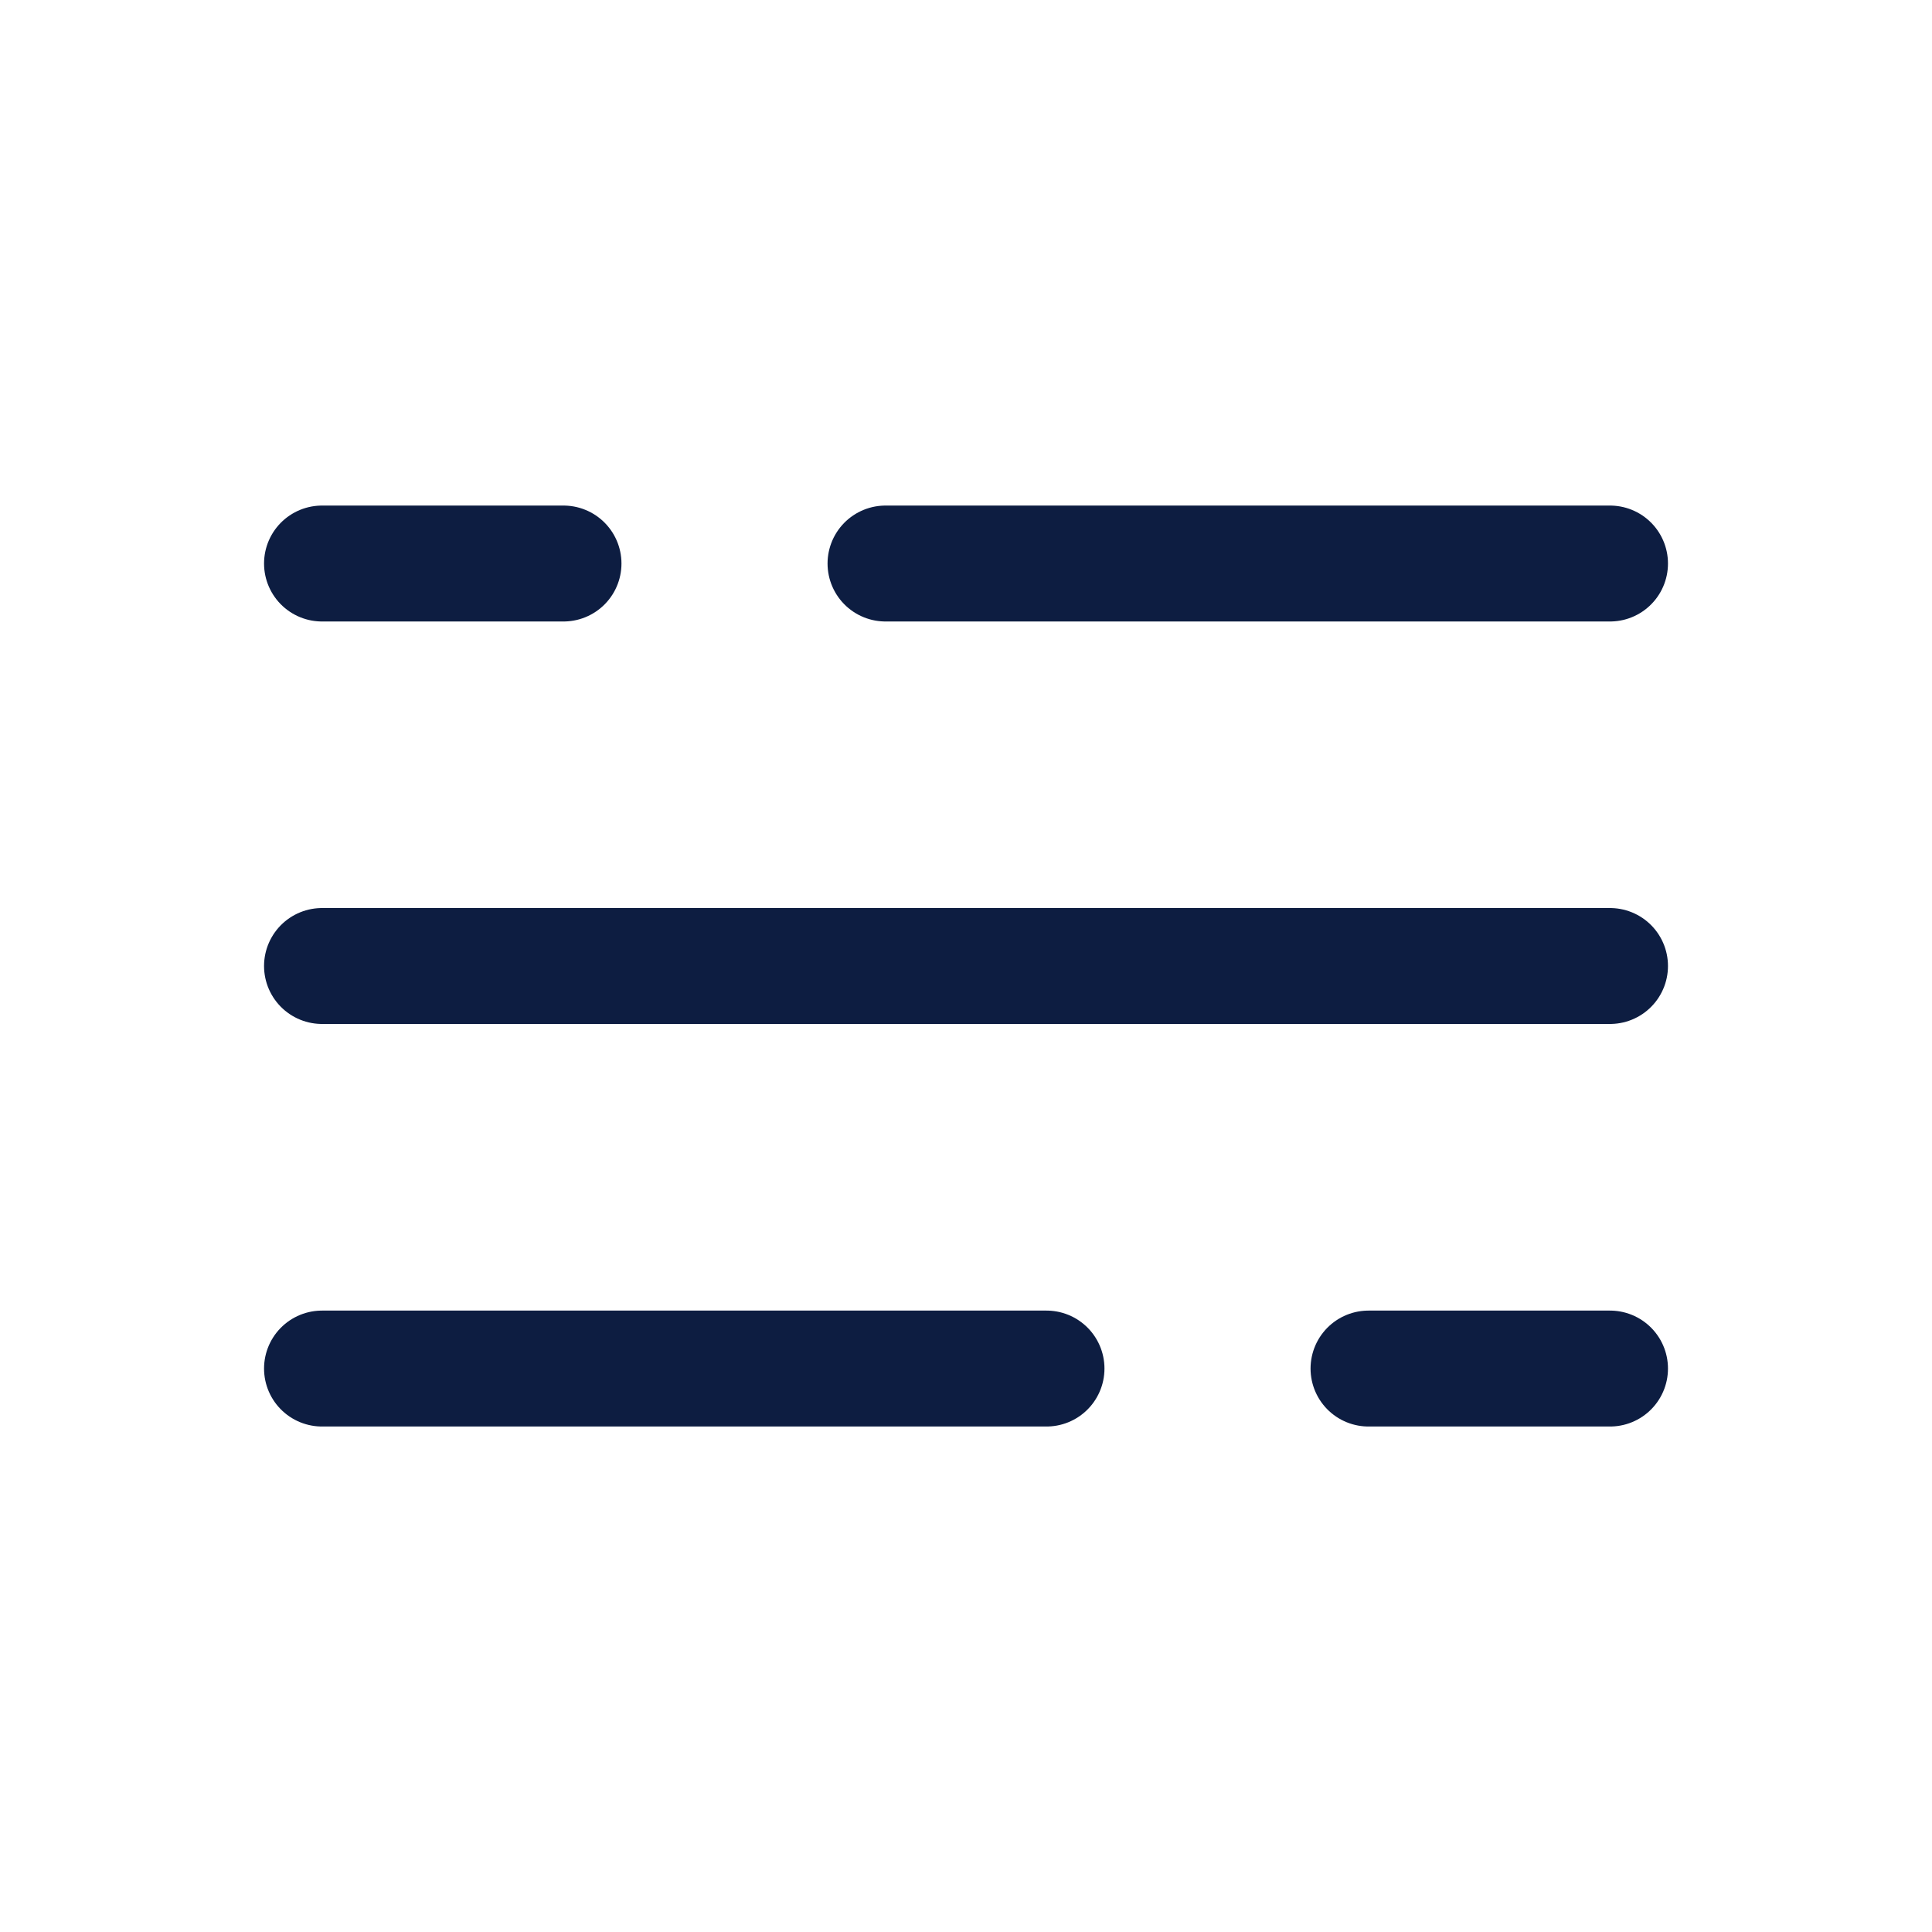
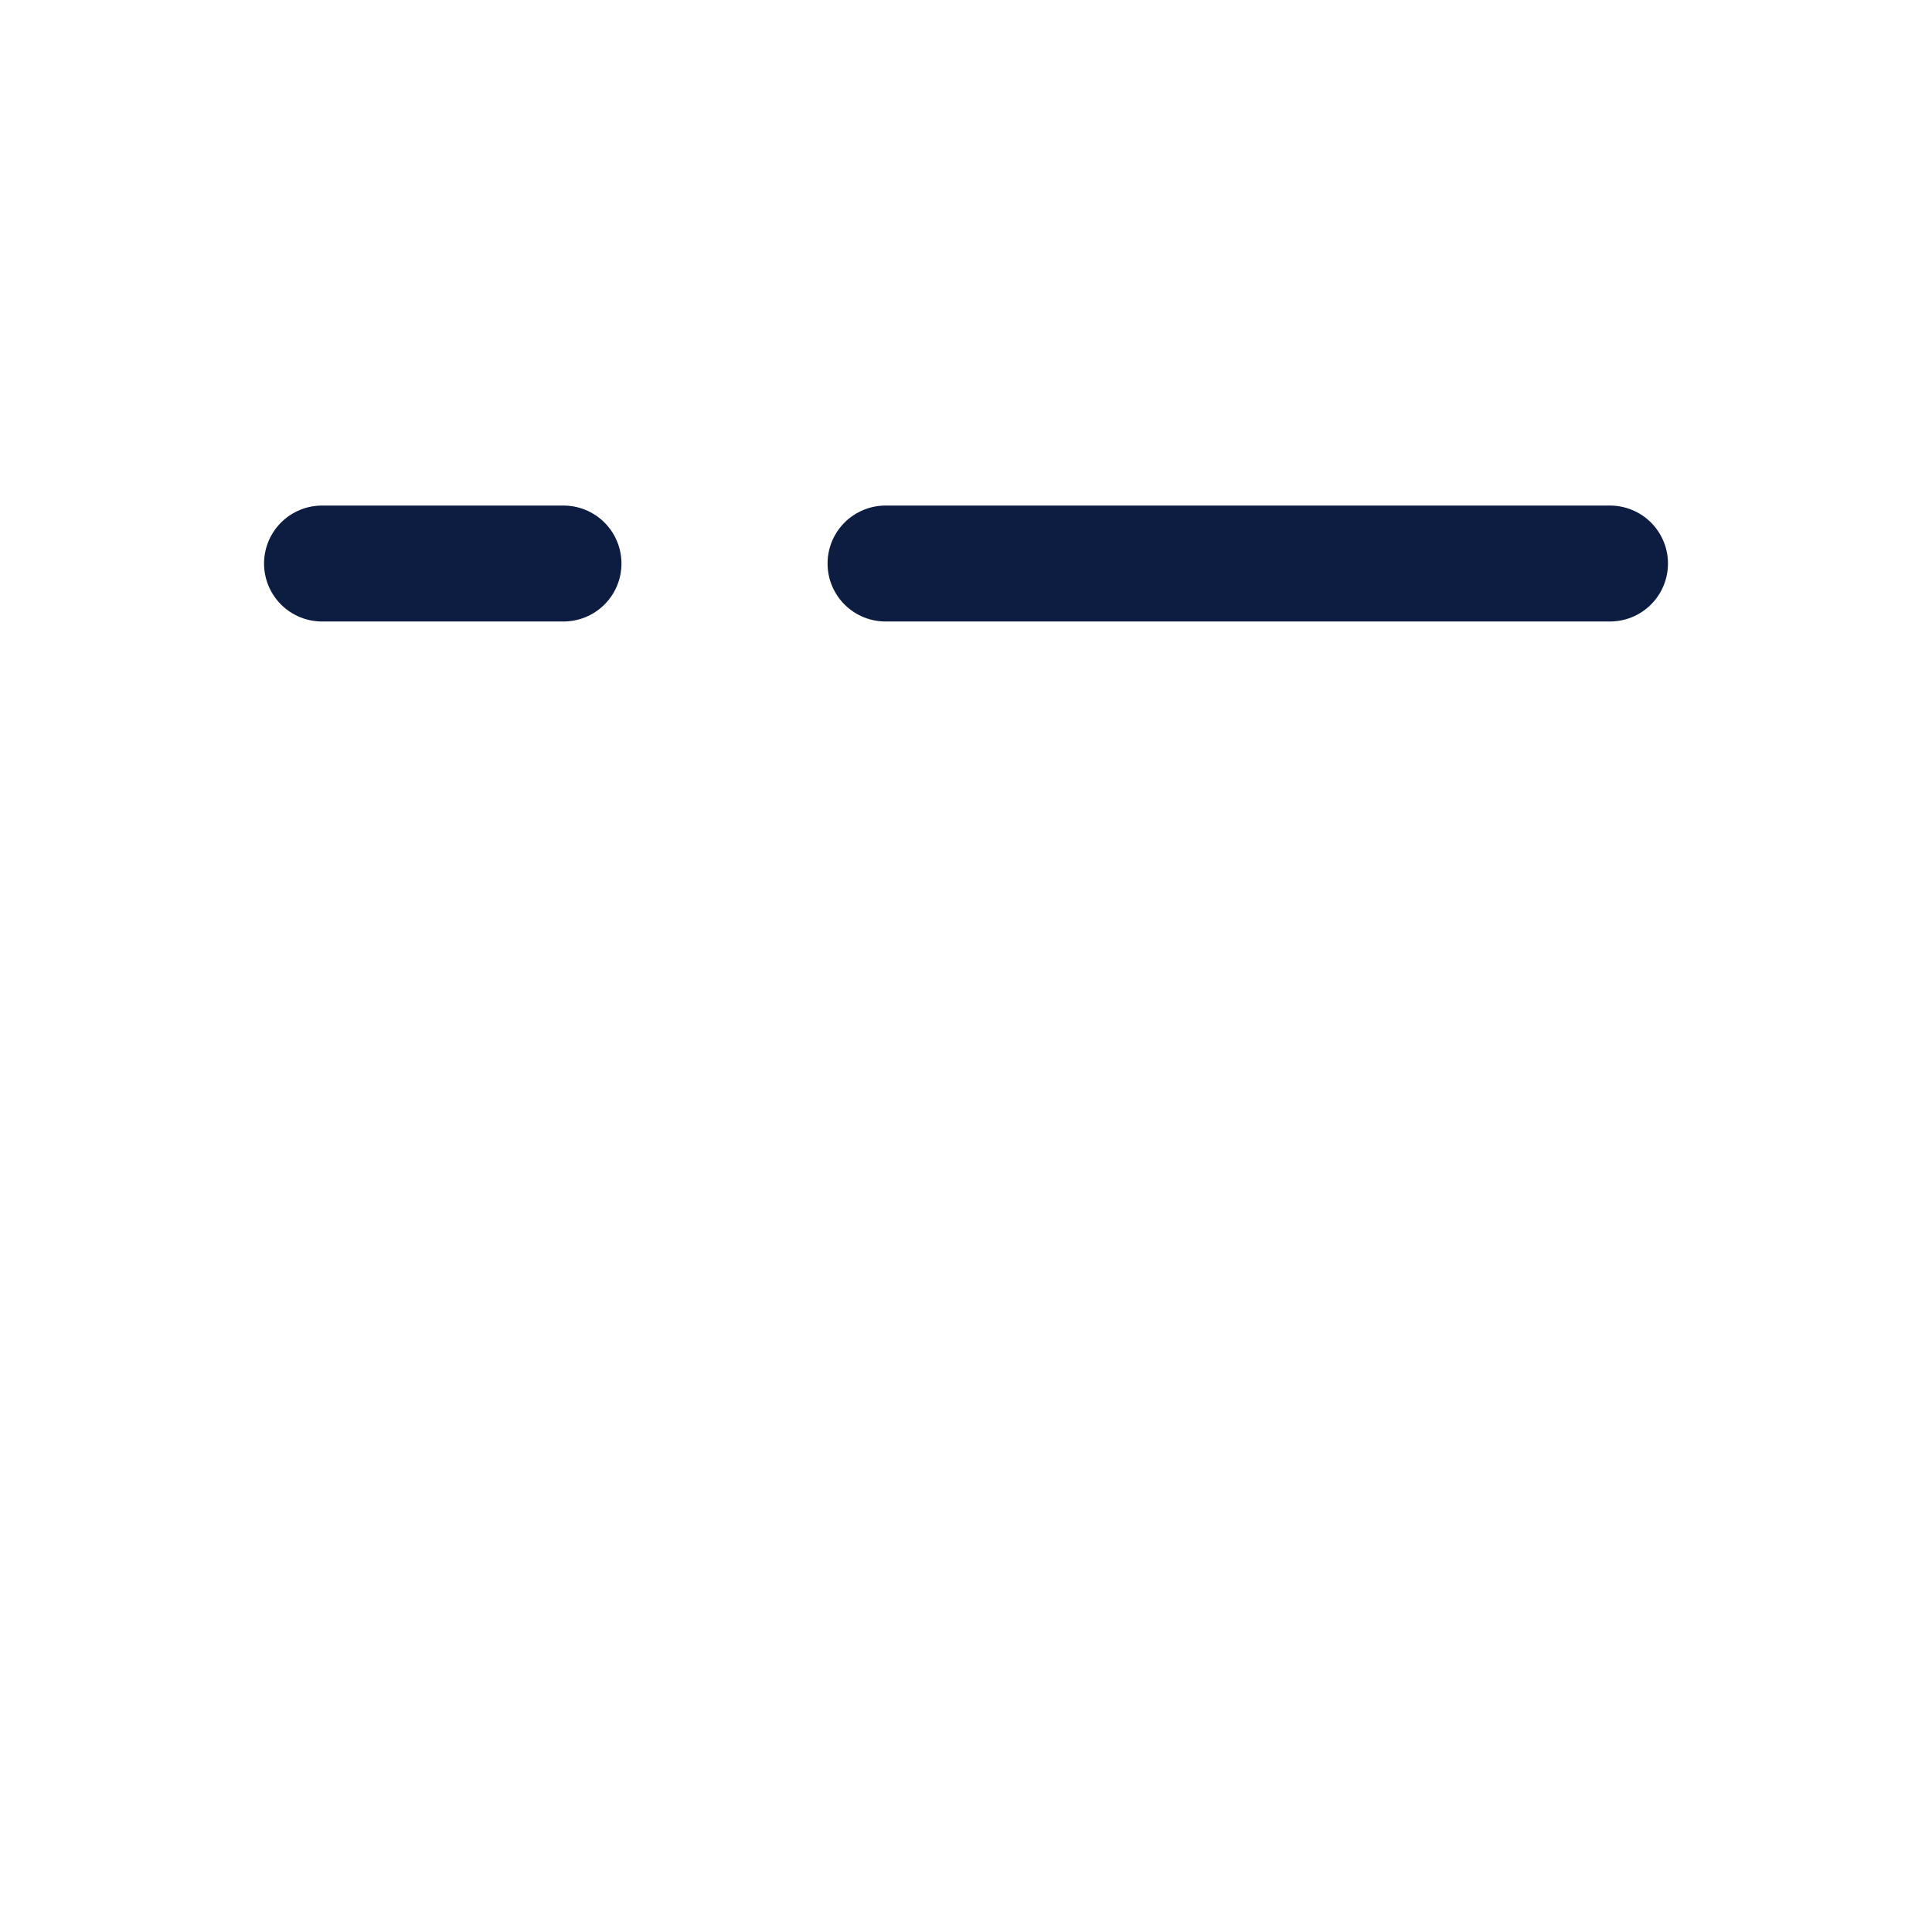
<svg xmlns="http://www.w3.org/2000/svg" width="100" height="100" viewBox="0 0 100 100" fill="none">
  <path d="M16.667 29.168H29.167M83.334 29.168H45.834" stroke="#0d1d41" stroke-width="6" stroke-linecap="round" />
-   <path d="M83.334 70.836H70.834M16.667 70.836H54.167" stroke="#0d1d41" stroke-width="6" stroke-linecap="round" />
-   <path d="M16.667 50H29.167H83.334" stroke="#0d1d41" stroke-width="6" stroke-linecap="round" />
</svg>